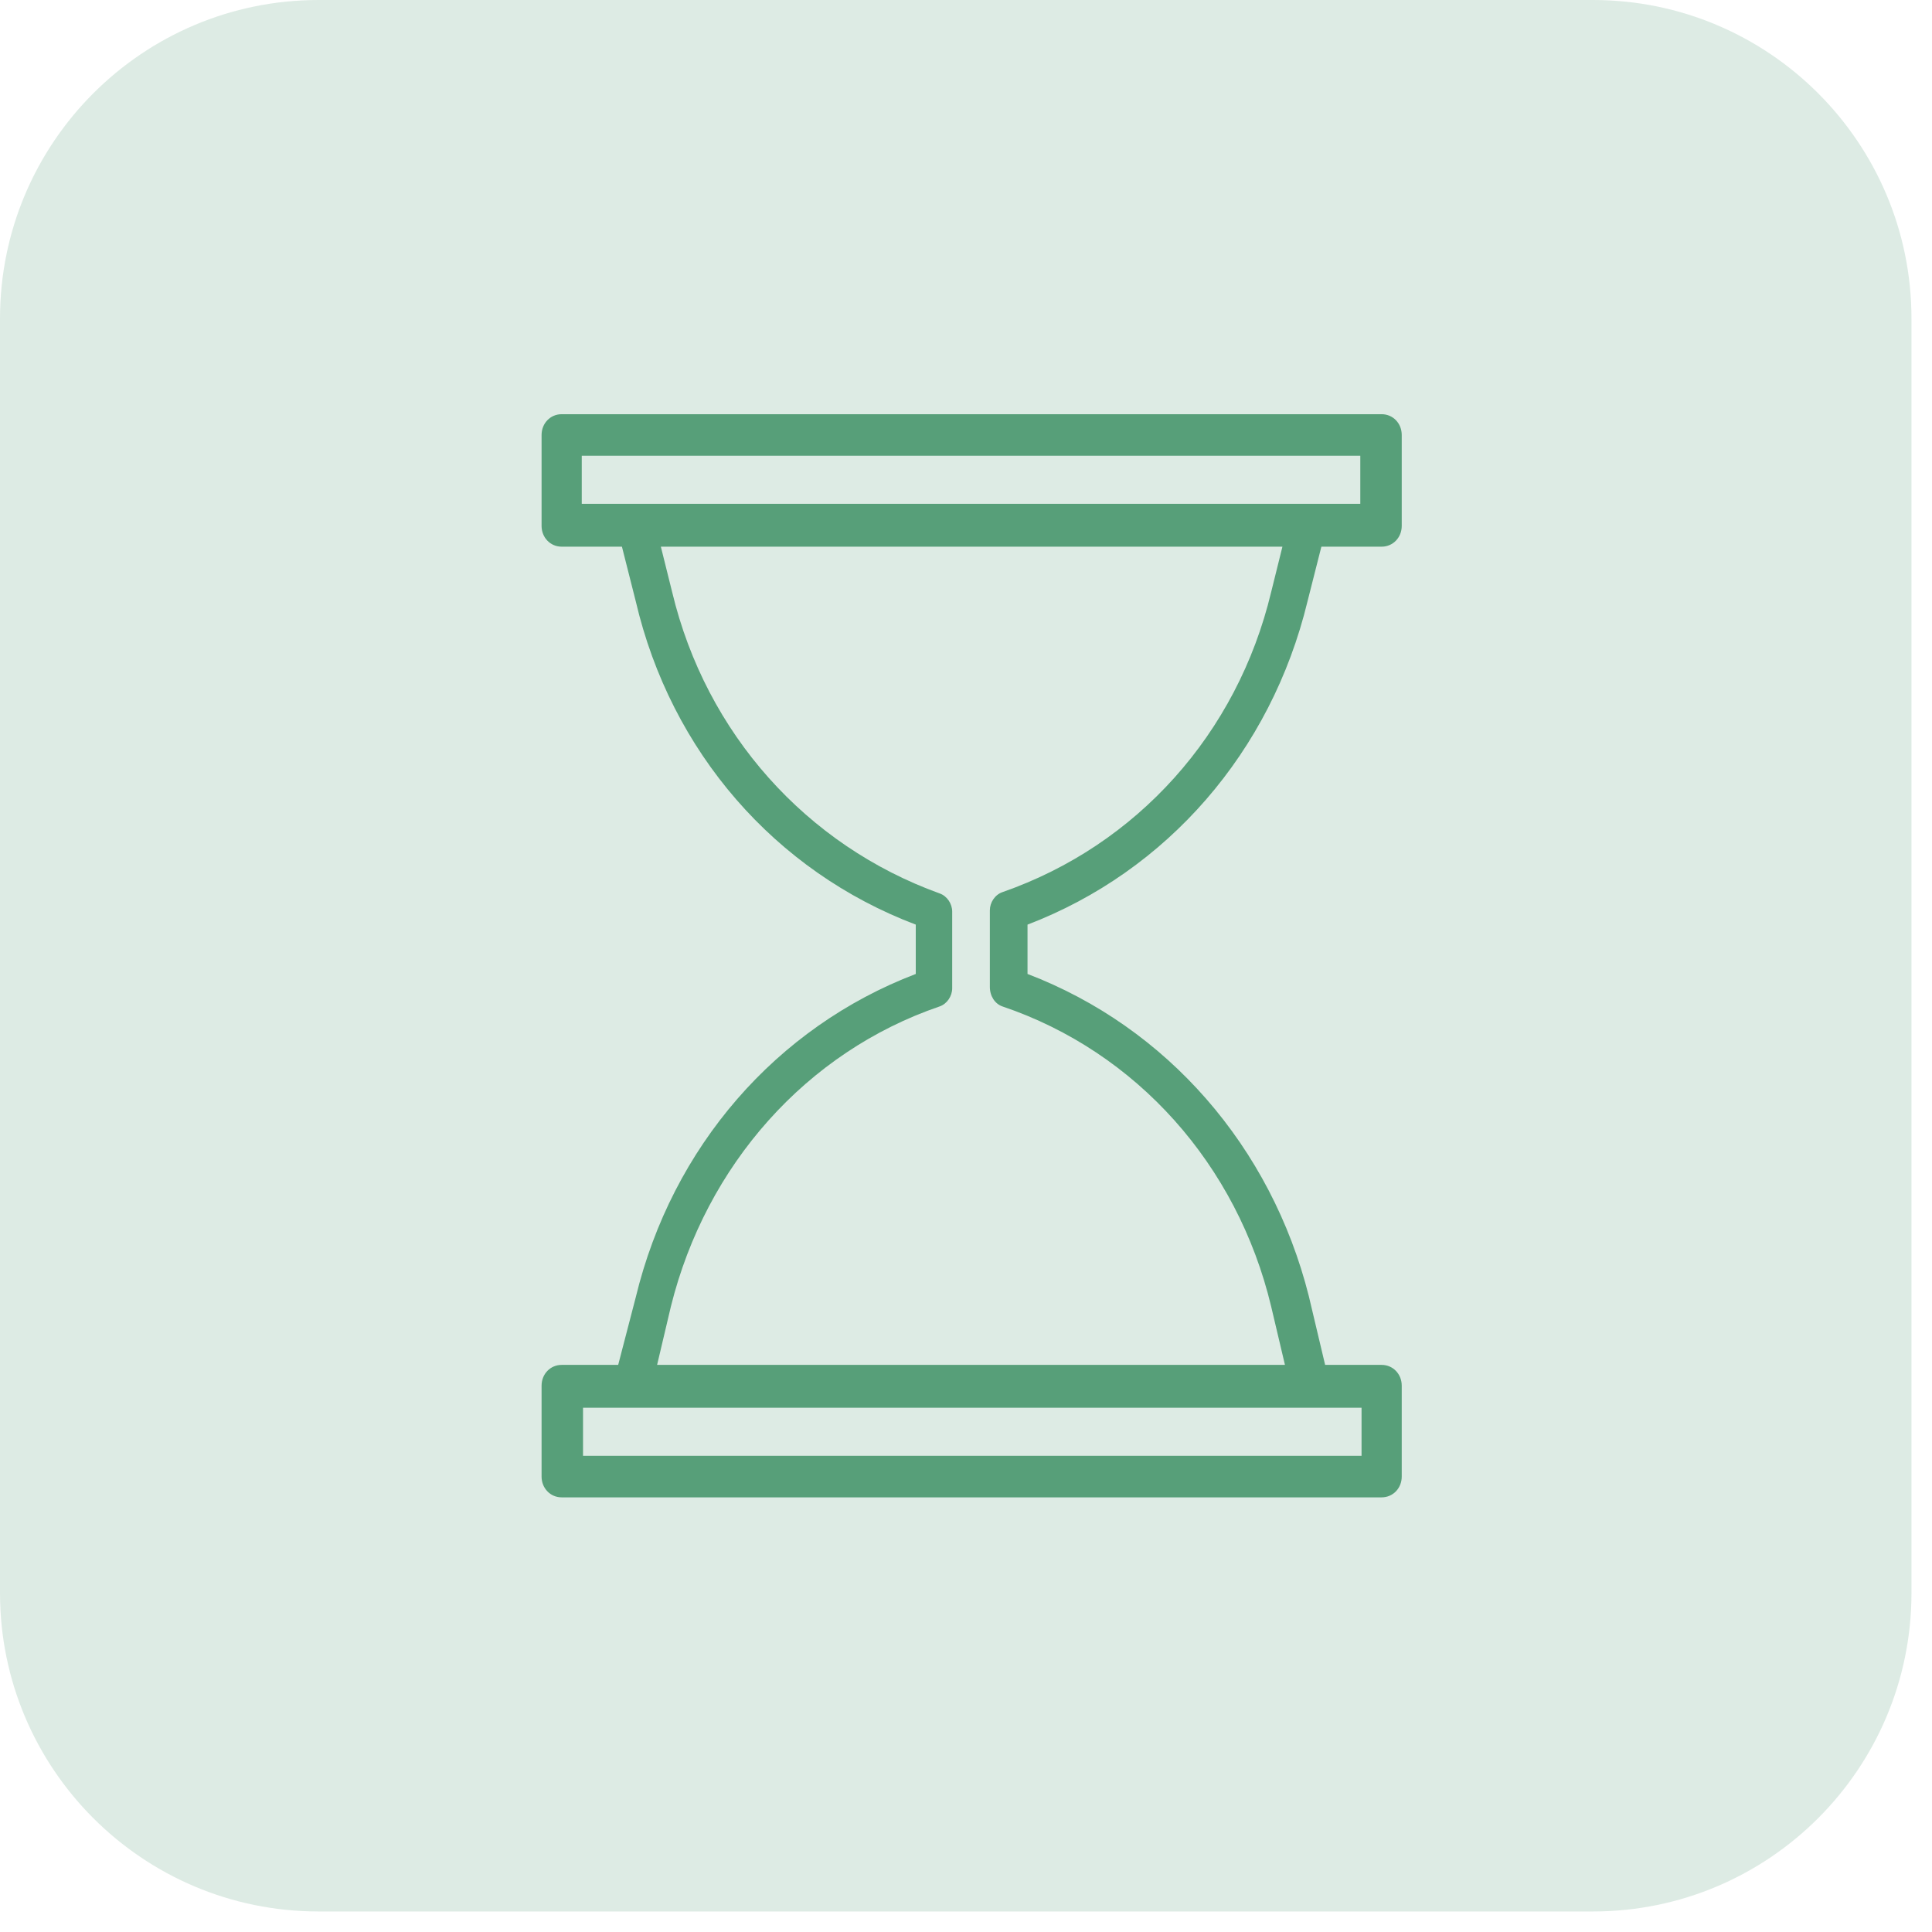
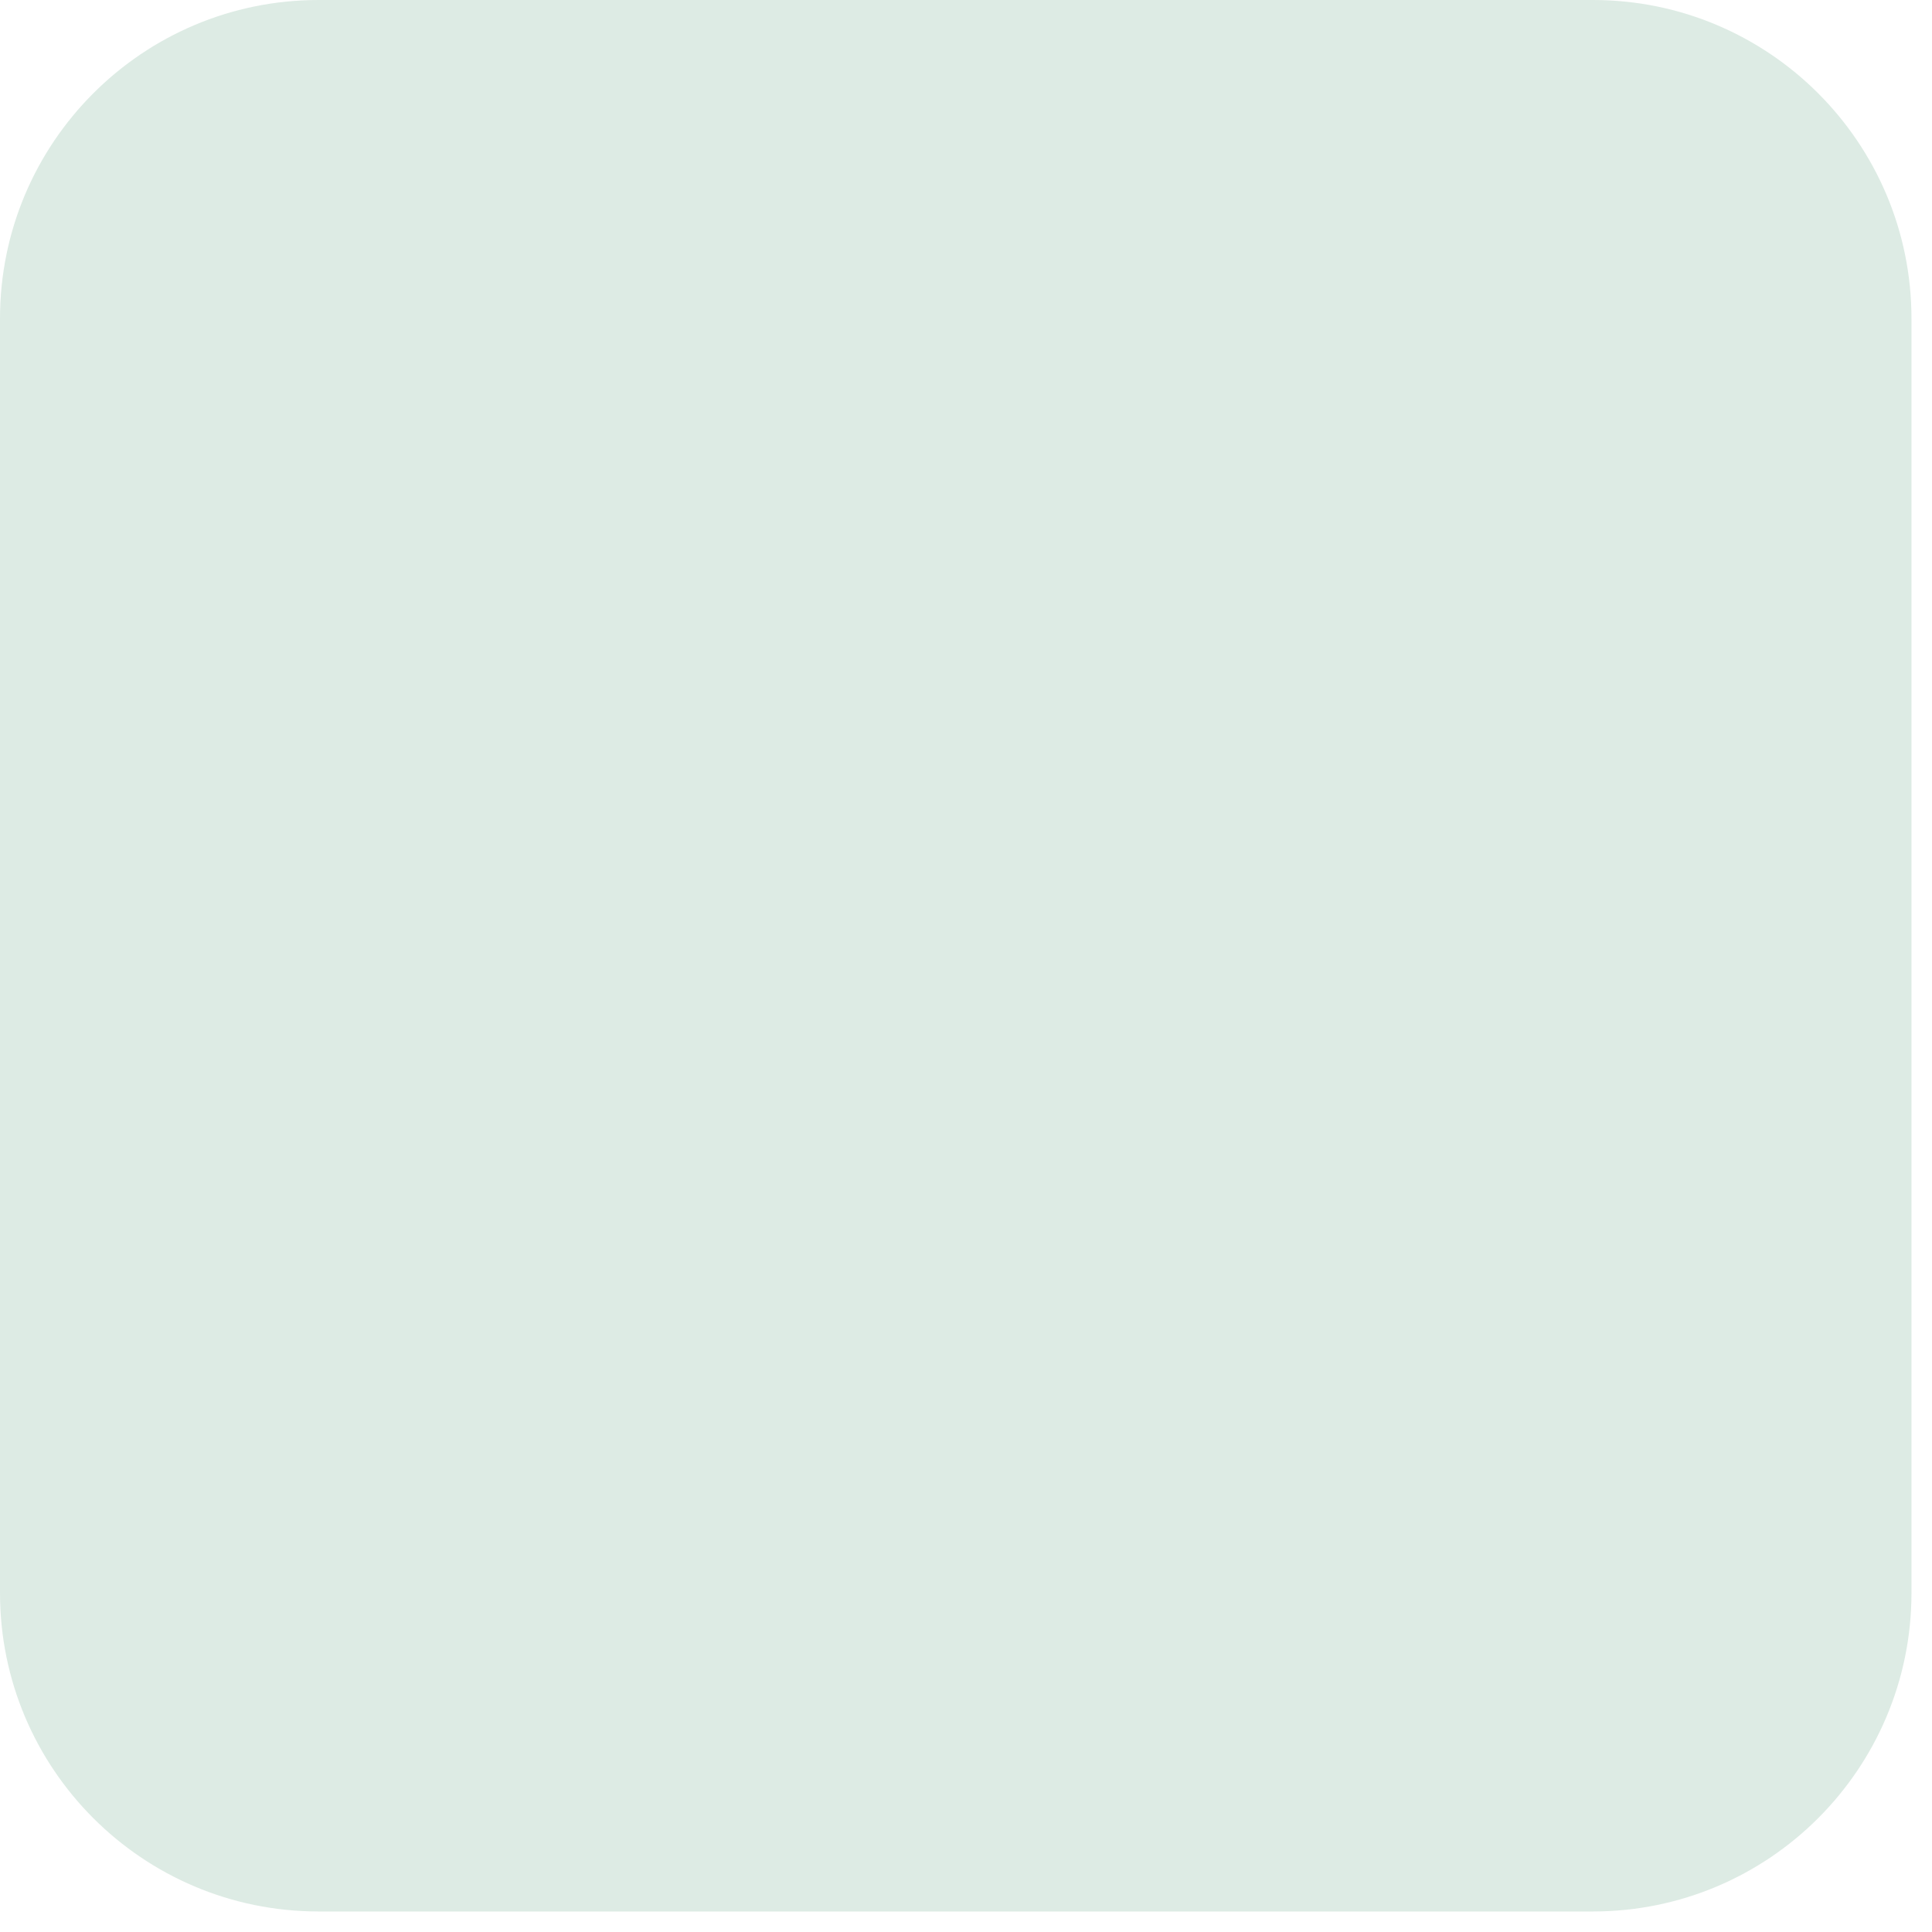
<svg xmlns="http://www.w3.org/2000/svg" width="69" height="69" viewBox="0 0 69 69" fill="none">
  <path d="M56.889 0H11.378C5.094 0 0 5.094 0 11.378V56.889C0 63.173 5.094 68.267 11.378 68.267H56.889C63.173 68.267 68.267 63.173 68.267 56.889V11.378C68.267 5.094 63.173 0 56.889 0Z" fill="#579F79" fill-opacity="0.2" />
-   <path d="M46.698 21.472L47.192 19.524H49.344C49.748 19.524 50.062 19.199 50.062 18.782V15.535C50.062 15.117 49.748 14.793 49.344 14.793H20.059C19.656 14.793 19.342 15.117 19.342 15.535V18.782C19.342 19.199 19.656 19.524 20.059 19.524H22.212L22.705 21.472C23.961 26.852 27.683 31.12 32.706 33.022V34.784C27.728 36.686 24.006 40.953 22.705 46.334L22.078 48.746H20.059C19.656 48.746 19.342 49.071 19.342 49.488V52.735C19.342 53.152 19.656 53.477 20.059 53.477H49.344C49.748 53.477 50.062 53.152 50.062 52.735V49.488C50.062 49.071 49.748 48.746 49.344 48.746H47.326L46.743 46.288C45.398 40.953 41.675 36.686 36.697 34.784V33.022C41.675 31.12 45.398 26.852 46.698 21.472ZM20.777 16.277H48.582V17.993H20.777V16.277ZM48.627 51.993H20.822V50.276H48.627V51.993ZM35.801 35.944C40.599 37.567 44.187 41.603 45.398 46.658L45.891 48.746H23.468L23.961 46.658C25.217 41.603 28.805 37.567 33.558 35.944C33.827 35.851 34.007 35.573 34.007 35.294V32.558C34.007 32.279 33.827 32.001 33.558 31.908C28.805 30.192 25.217 26.203 24.006 21.147L23.602 19.524H45.801L45.398 21.147C44.187 26.203 40.599 30.192 35.801 31.862C35.532 31.955 35.352 32.233 35.352 32.511V35.248C35.352 35.573 35.532 35.851 35.801 35.944Z" fill="#579F79" />
</svg>